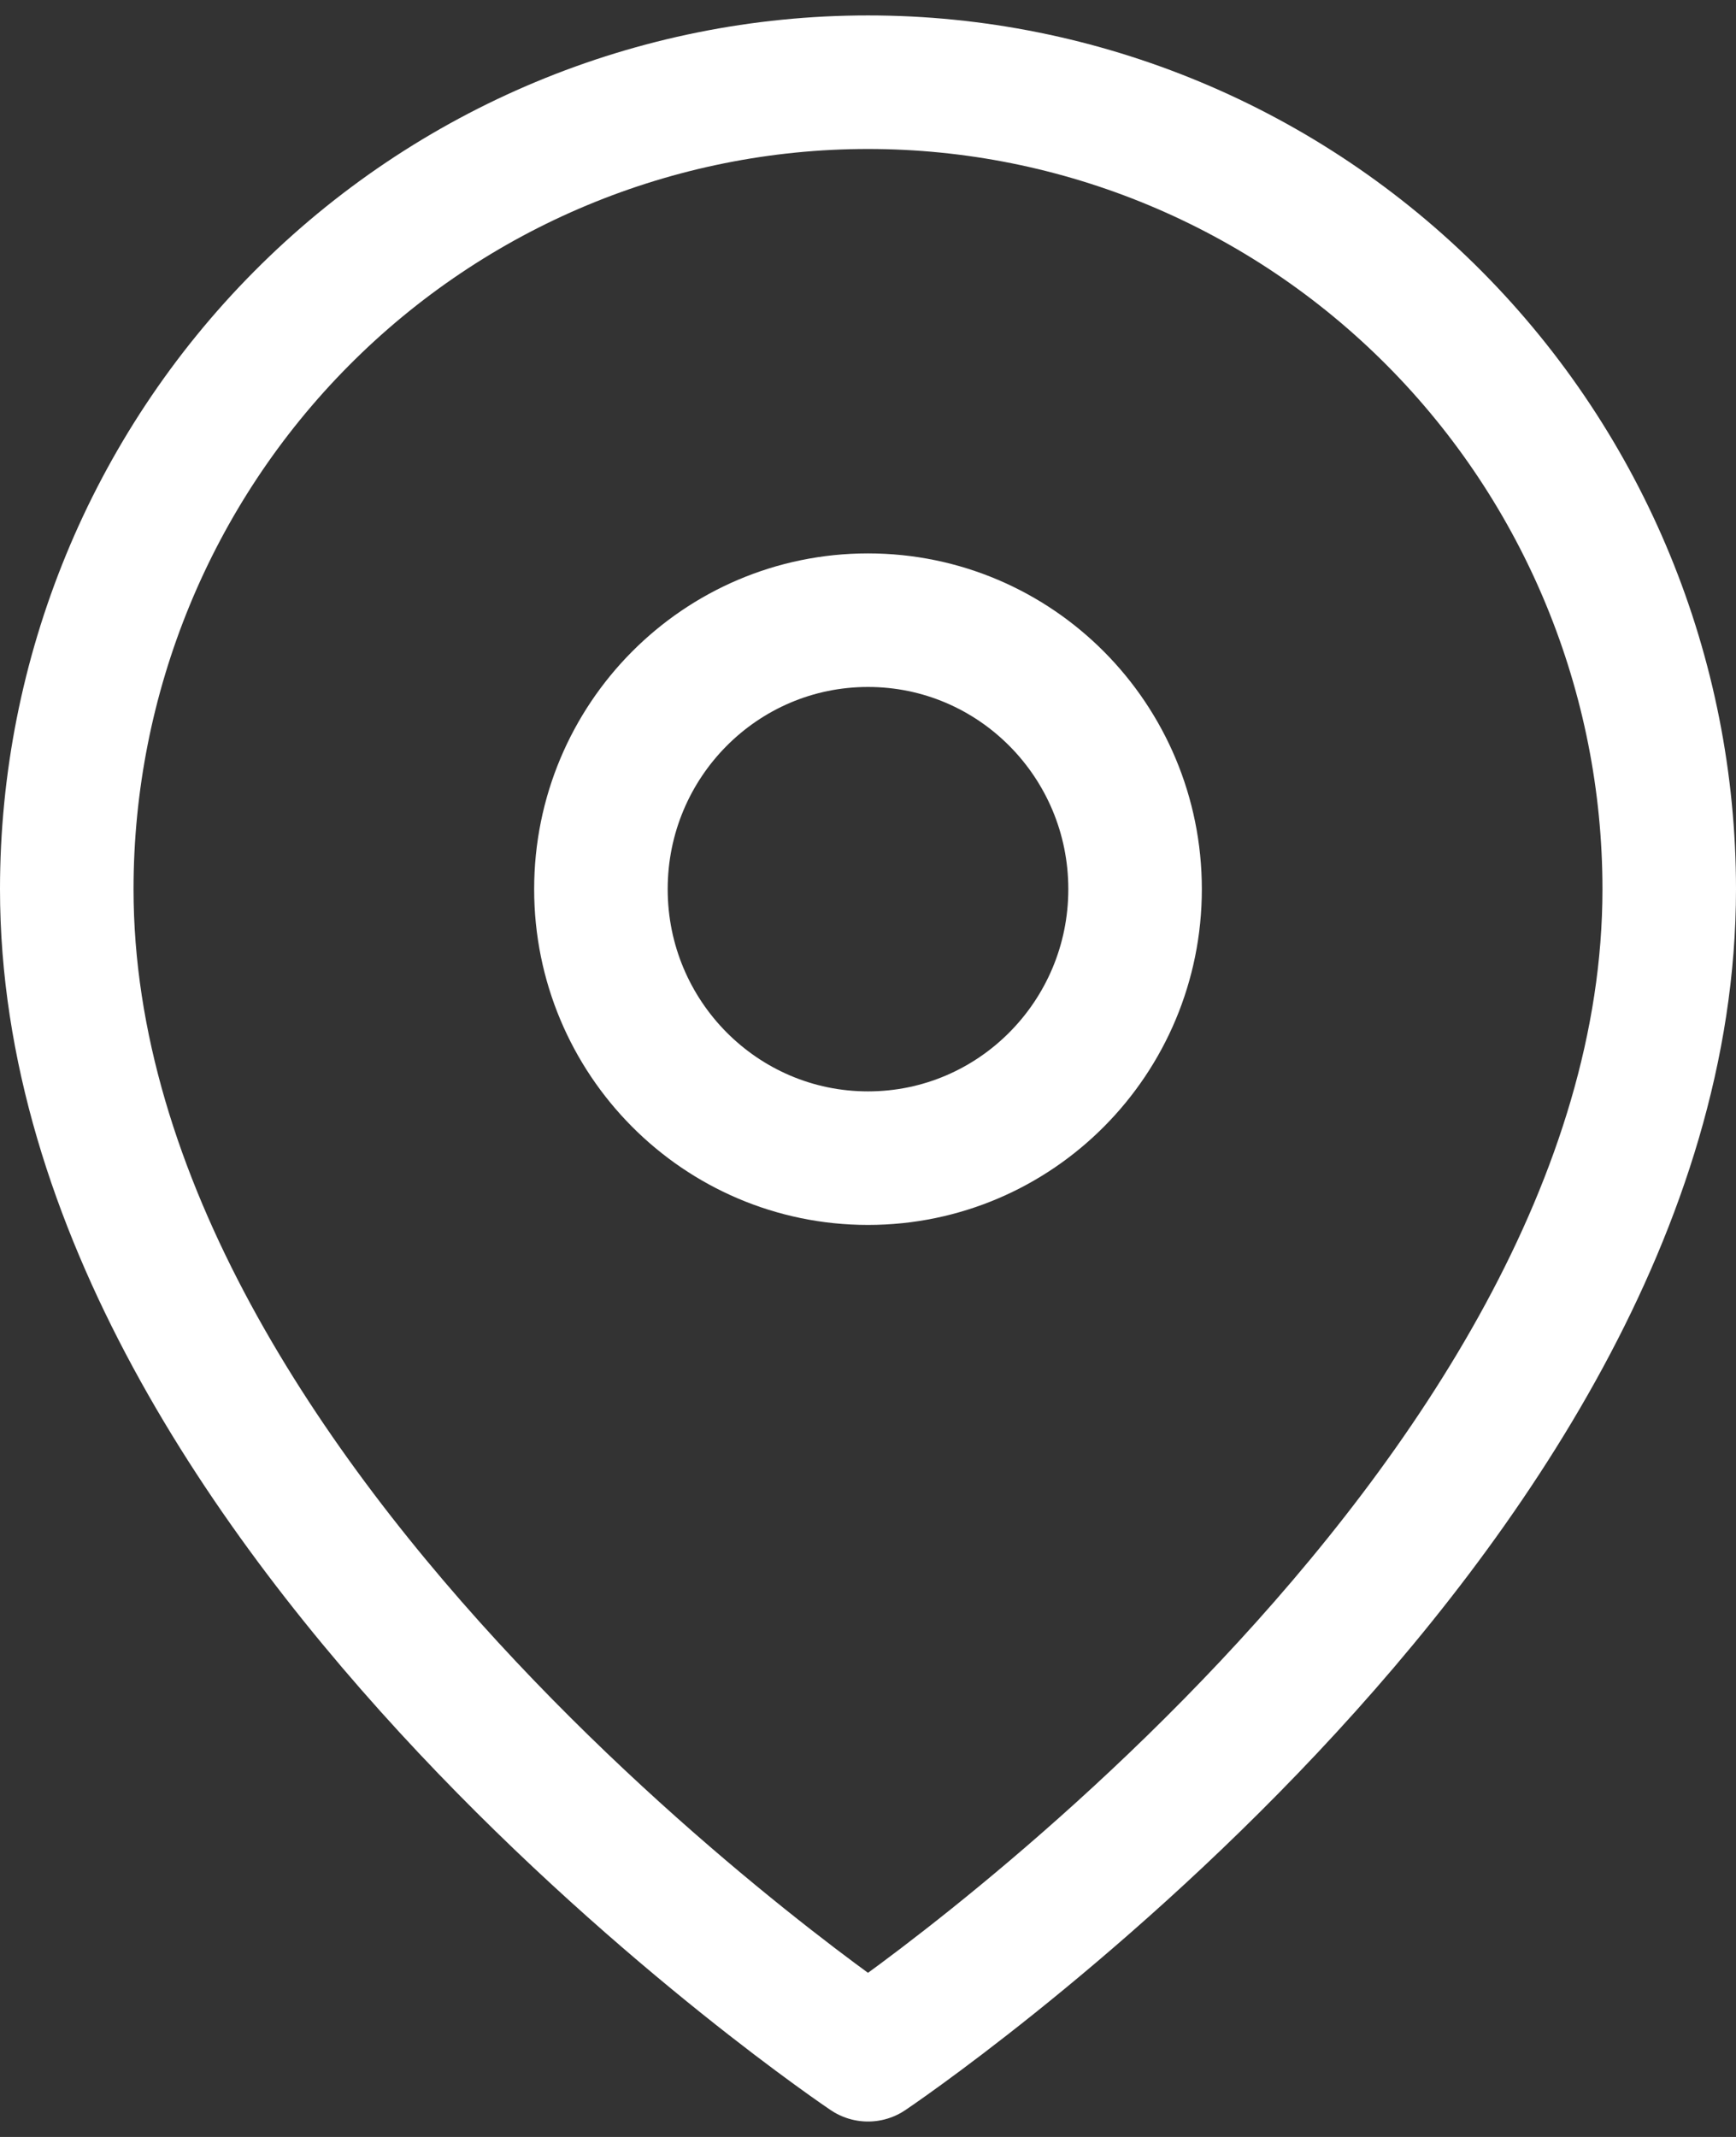
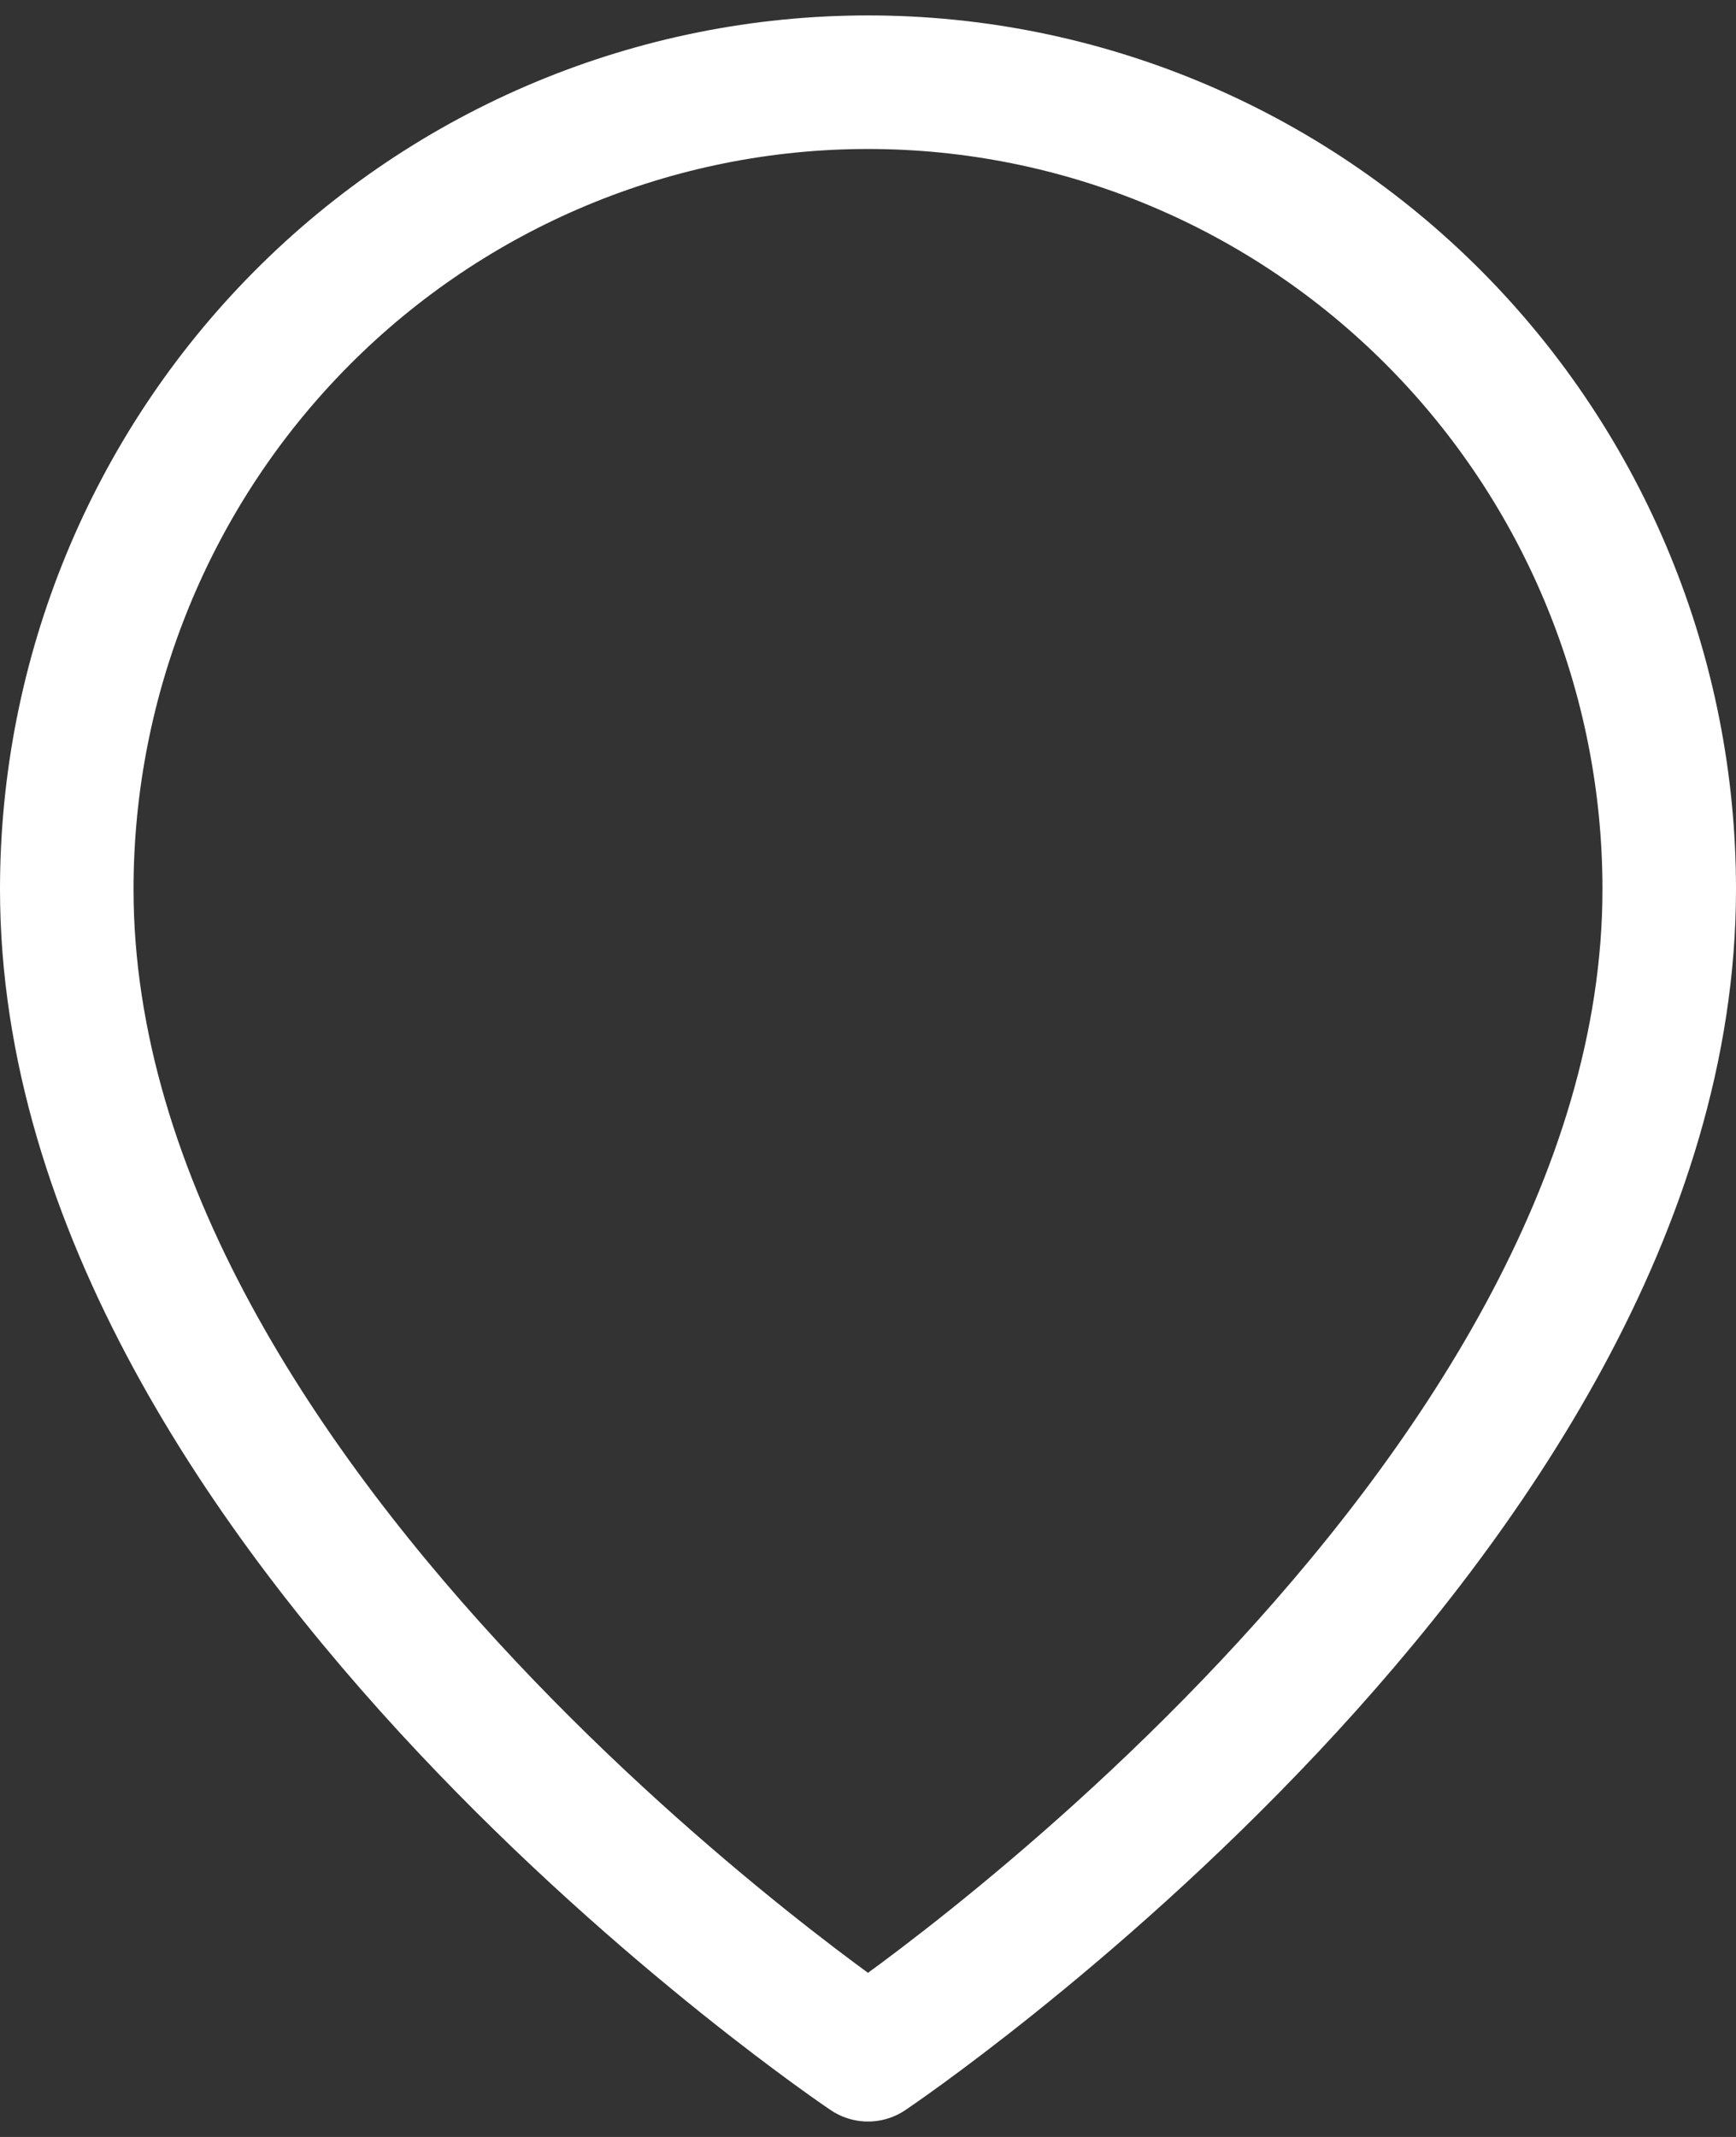
<svg xmlns="http://www.w3.org/2000/svg" width="26" height="32" viewBox="0 0 26 32" fill="none">
  <rect x="0" y="0" width="26" height="32" fill="#333333" stroke="none" />
  <path d="M25 13.315C25 22.713 13 30.769 13 30.769C13 30.769 1 22.713 1 13.315C1 10.11 2.264 7.036 4.515 4.77C6.765 2.504 9.817 1.231 13 1.231C16.183 1.231 19.235 2.504 21.485 4.77C23.736 7.036 25 10.11 25 13.315Z" stroke="white" stroke-width="2" stroke-linecap="round" stroke-linejoin="round" />
-   <path d="M13 17.343C15.209 17.343 17 15.539 17 13.315C17 11.09 15.209 9.287 13 9.287C10.791 9.287 9 11.09 9 13.315C9 15.539 10.791 17.343 13 17.343Z" stroke="white" stroke-width="2" stroke-linecap="round" stroke-linejoin="round" />
</svg>